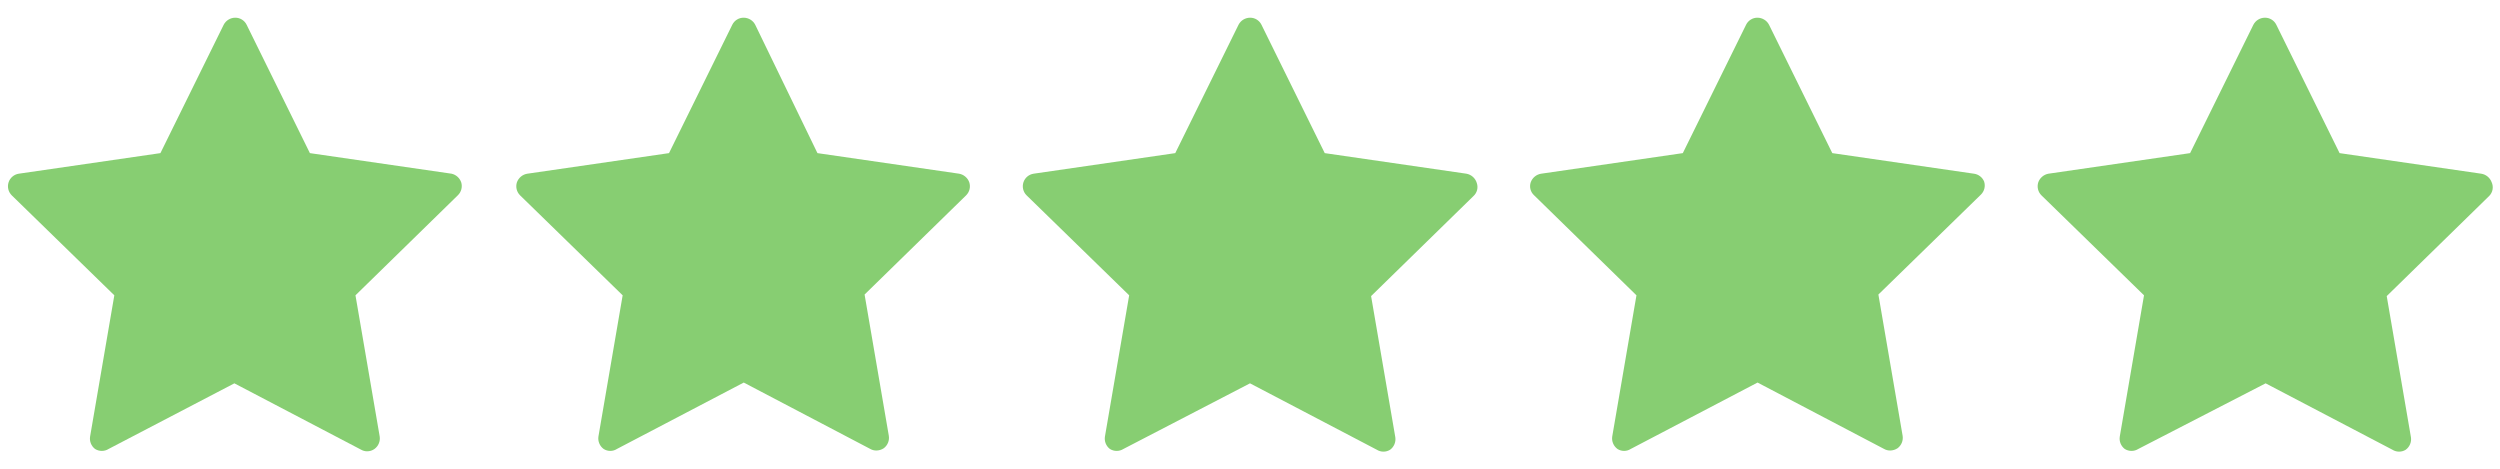
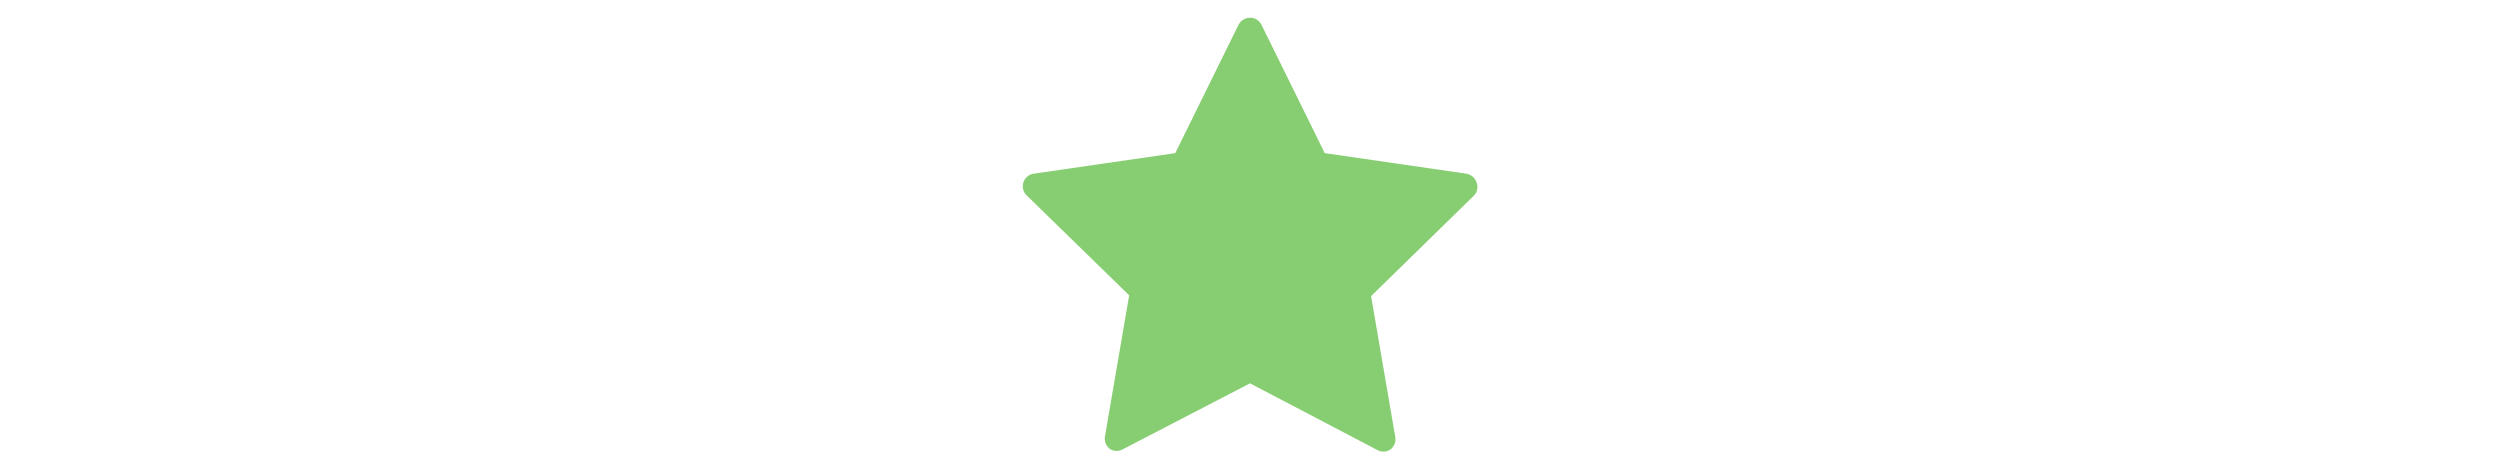
<svg xmlns="http://www.w3.org/2000/svg" width="96" height="18" viewBox="0 0 96 18" fill="none">
-   <path d="M17.34 6.67L11.9 5.88L9.47 0.95C9.43 0.868 9.367 0.799 9.289 0.751C9.211 0.703 9.121 0.678 9.03 0.68C8.939 0.681 8.85 0.706 8.773 0.754C8.695 0.801 8.632 0.869 8.59 0.95L6.16 5.88L0.72 6.67C0.631 6.684 0.547 6.722 0.479 6.78C0.41 6.838 0.358 6.914 0.33 7C0.302 7.086 0.298 7.179 0.319 7.267C0.34 7.355 0.386 7.436 0.45 7.5L4.39 11.34L3.46 16.76C3.445 16.85 3.455 16.942 3.488 17.026C3.522 17.111 3.578 17.185 3.65 17.24C3.728 17.289 3.818 17.315 3.91 17.315C4.002 17.315 4.092 17.289 4.17 17.24L9 14.72L13.87 17.27C13.937 17.308 14.013 17.329 14.09 17.33C14.194 17.332 14.296 17.301 14.38 17.24C14.454 17.186 14.512 17.113 14.547 17.028C14.583 16.943 14.594 16.851 14.58 16.76L13.65 11.34L17.58 7.5C17.646 7.437 17.693 7.357 17.716 7.269C17.739 7.18 17.737 7.087 17.71 7C17.681 6.918 17.633 6.845 17.568 6.787C17.503 6.729 17.425 6.689 17.34 6.67Z" fill="#87CE72" />
-   <path d="M36.83 6.67L31.39 5.88L29 0.95C28.958 0.869 28.895 0.801 28.818 0.754C28.74 0.706 28.651 0.681 28.56 0.68C28.469 0.678 28.379 0.703 28.301 0.751C28.223 0.799 28.16 0.868 28.12 0.95L25.69 5.88L20.25 6.67C20.16 6.684 20.075 6.722 20.005 6.78C19.935 6.838 19.881 6.914 19.85 7C19.822 7.086 19.818 7.179 19.839 7.267C19.86 7.355 19.906 7.436 19.97 7.5L23.91 11.34L22.98 16.76C22.966 16.851 22.977 16.943 23.013 17.028C23.048 17.113 23.106 17.186 23.18 17.24C23.256 17.289 23.345 17.315 23.435 17.315C23.526 17.315 23.614 17.289 23.69 17.24L28.56 14.69L33.42 17.24C33.49 17.28 33.569 17.3 33.65 17.3C33.754 17.299 33.855 17.268 33.94 17.21C34.012 17.155 34.068 17.081 34.102 16.996C34.135 16.912 34.145 16.82 34.13 16.73L33.2 11.31L37.1 7.5C37.164 7.436 37.21 7.355 37.231 7.267C37.252 7.179 37.248 7.086 37.22 7C37.19 6.916 37.138 6.841 37.069 6.783C37.001 6.725 36.918 6.686 36.83 6.67Z" fill="#87CE72" />
  <path d="M56.31 6.67L50.87 5.88L48.44 0.95C48.4 0.868 48.337 0.799 48.259 0.751C48.181 0.703 48.091 0.678 48 0.68C47.909 0.681 47.82 0.706 47.742 0.754C47.665 0.801 47.602 0.869 47.56 0.95L45.13 5.88L39.69 6.67C39.601 6.684 39.517 6.722 39.448 6.78C39.38 6.838 39.328 6.914 39.3 7C39.272 7.086 39.268 7.179 39.289 7.267C39.31 7.355 39.355 7.436 39.42 7.5L43.36 11.34L42.43 16.76C42.415 16.85 42.425 16.942 42.458 17.026C42.492 17.111 42.547 17.185 42.62 17.24C42.698 17.289 42.788 17.315 42.88 17.315C42.972 17.315 43.062 17.289 43.14 17.24L48 14.72L52.87 17.27C52.946 17.318 53.035 17.343 53.125 17.343C53.215 17.343 53.303 17.318 53.38 17.27C53.454 17.216 53.512 17.143 53.547 17.058C53.582 16.973 53.594 16.881 53.58 16.79L52.65 11.37L56.58 7.53C56.648 7.468 56.697 7.388 56.72 7.299C56.743 7.211 56.739 7.117 56.71 7.03C56.683 6.939 56.632 6.857 56.561 6.793C56.49 6.729 56.403 6.687 56.31 6.67Z" fill="#87CE72" />
-   <path d="M75.8 6.67L70.36 5.88L67.93 0.95C67.888 0.869 67.825 0.801 67.747 0.754C67.67 0.706 67.581 0.681 67.49 0.68C67.398 0.678 67.308 0.703 67.231 0.751C67.153 0.799 67.09 0.868 67.05 0.95L64.62 5.88L59.18 6.67C59.09 6.684 59.005 6.722 58.935 6.78C58.864 6.838 58.811 6.914 58.78 7C58.75 7.087 58.747 7.181 58.77 7.269C58.793 7.358 58.842 7.438 58.91 7.5L62.84 11.34L61.91 16.76C61.896 16.851 61.907 16.943 61.943 17.028C61.978 17.113 62.036 17.186 62.11 17.24C62.186 17.289 62.274 17.315 62.365 17.315C62.455 17.315 62.544 17.289 62.62 17.24L67.49 14.69L72.35 17.24C72.42 17.28 72.499 17.3 72.58 17.3C72.683 17.299 72.784 17.268 72.87 17.21C72.942 17.155 72.998 17.081 73.032 16.996C73.065 16.912 73.075 16.82 73.06 16.73L72.13 11.31L76.07 7.47C76.134 7.406 76.18 7.325 76.201 7.237C76.222 7.149 76.218 7.056 76.19 6.97C76.157 6.89 76.104 6.82 76.035 6.768C75.967 6.715 75.886 6.681 75.8 6.67Z" fill="#87CE72" />
-   <path d="M95.68 7C95.649 6.914 95.595 6.838 95.525 6.78C95.455 6.722 95.37 6.684 95.28 6.67L89.84 5.88L87.41 0.95C87.37 0.868 87.307 0.799 87.229 0.751C87.151 0.703 87.061 0.678 86.97 0.68C86.879 0.681 86.79 0.706 86.712 0.754C86.635 0.801 86.572 0.869 86.53 0.95L84.1 5.88L78.66 6.67C78.572 6.686 78.489 6.725 78.421 6.783C78.352 6.841 78.3 6.916 78.27 7C78.242 7.086 78.238 7.179 78.259 7.267C78.28 7.355 78.326 7.436 78.39 7.5L82.33 11.34L81.4 16.76C81.385 16.85 81.395 16.942 81.428 17.026C81.462 17.111 81.518 17.185 81.59 17.24C81.668 17.289 81.758 17.315 81.85 17.315C81.942 17.315 82.032 17.289 82.11 17.24L87 14.72L91.87 17.27C91.946 17.318 92.035 17.343 92.125 17.343C92.215 17.343 92.304 17.318 92.38 17.27C92.454 17.216 92.512 17.143 92.547 17.058C92.583 16.973 92.594 16.881 92.58 16.79L91.65 11.37L95.58 7.53C95.649 7.463 95.696 7.376 95.714 7.281C95.731 7.186 95.72 7.088 95.68 7Z" fill="#87CE72" />
</svg>